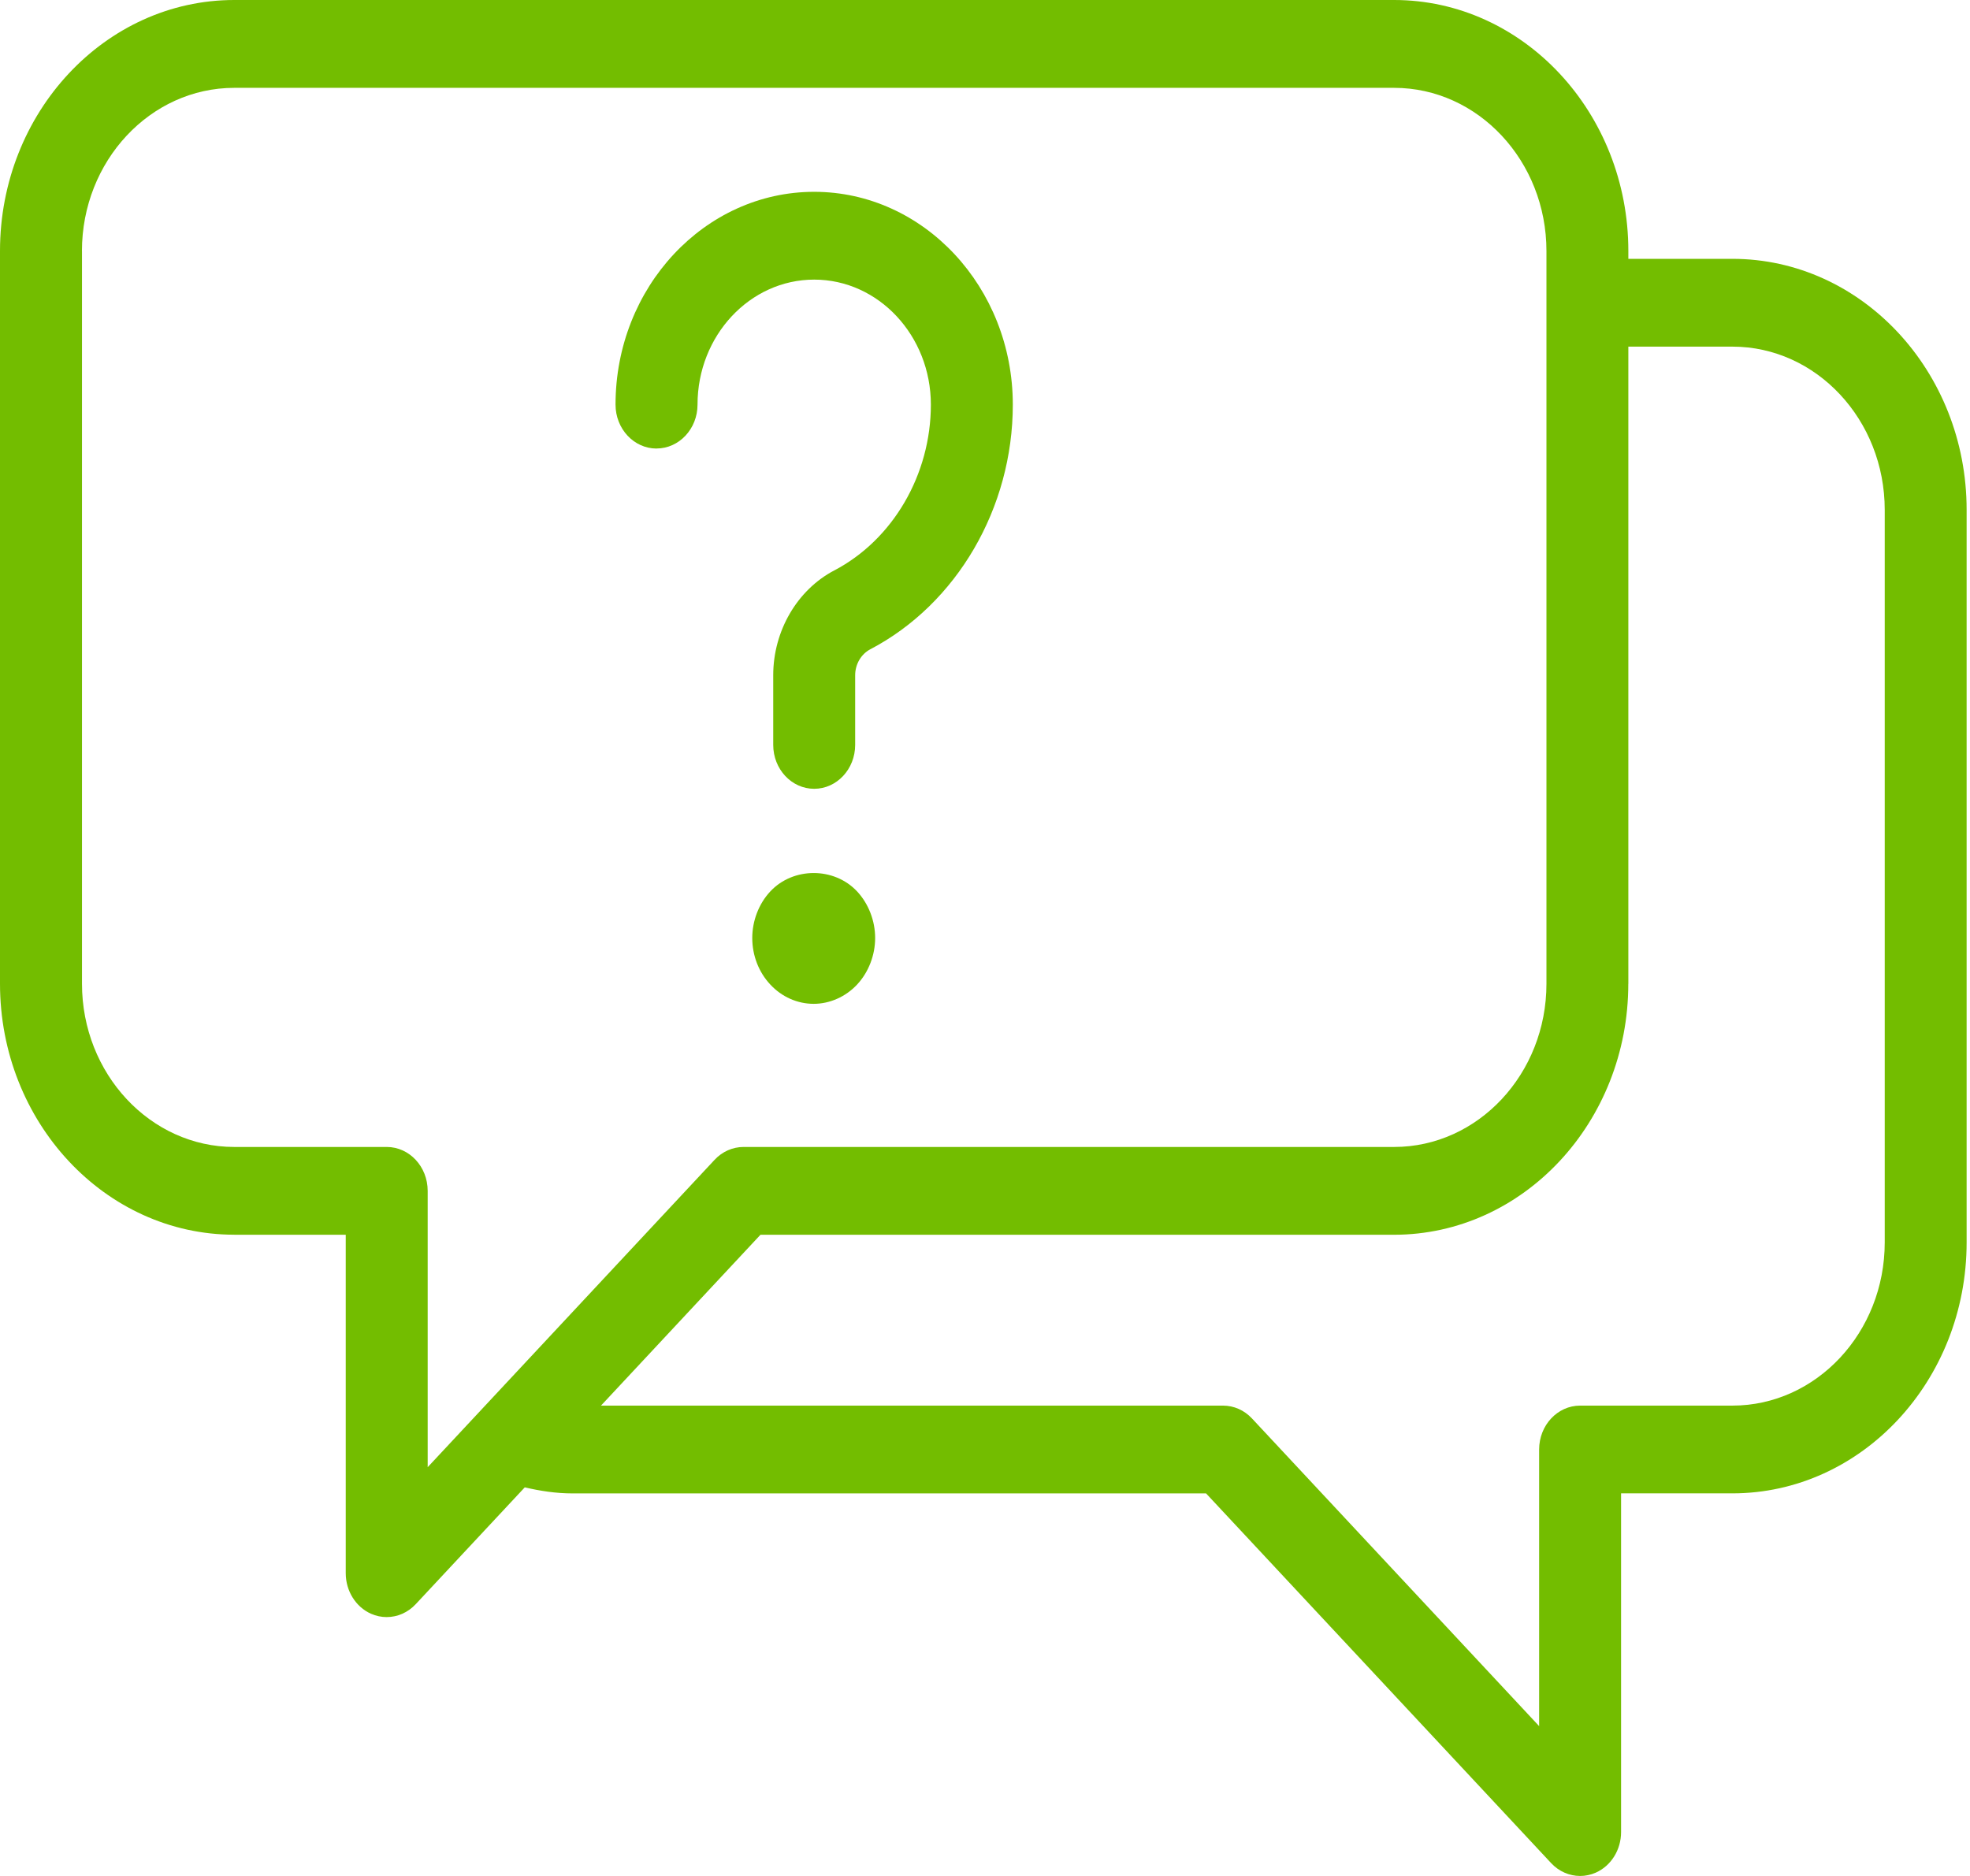
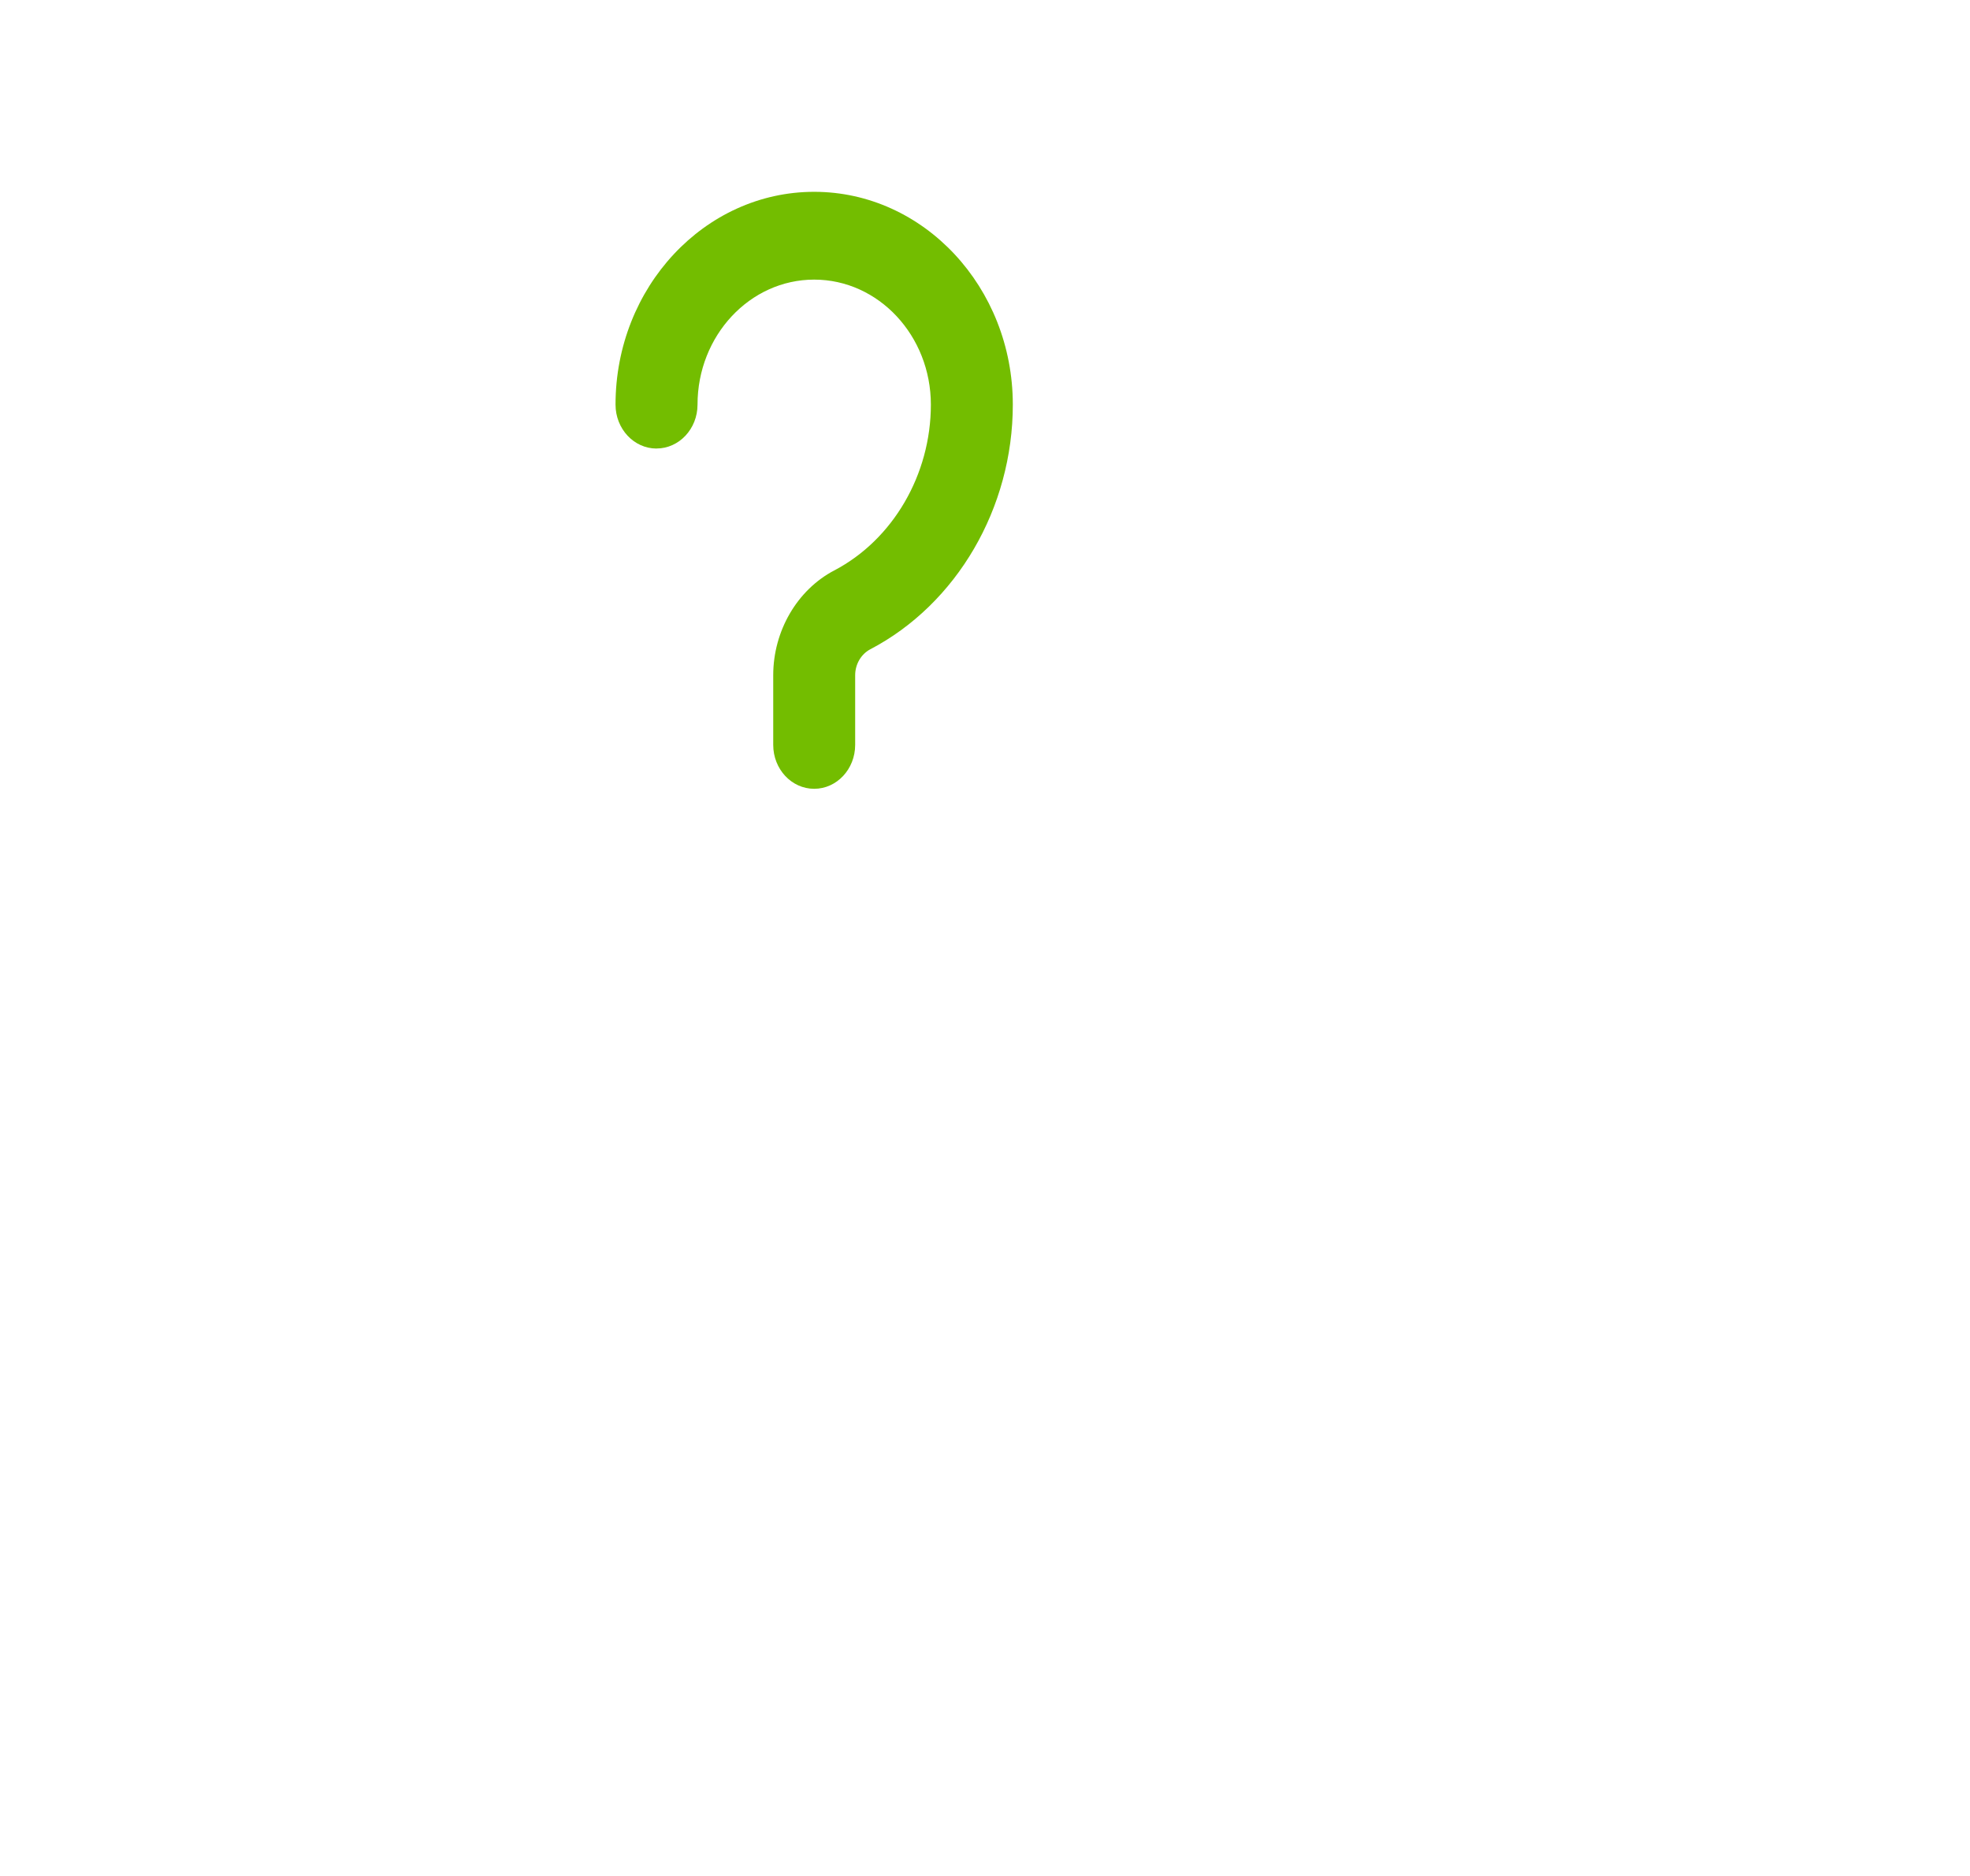
<svg xmlns="http://www.w3.org/2000/svg" width="42" height="40" viewBox="0 0 42 40" fill="none">
-   <path d="M4.995 26.328H7.371V33.544C7.371 33.922 7.584 34.264 7.91 34.409C8.018 34.457 8.131 34.48 8.244 34.48C8.471 34.48 8.695 34.385 8.862 34.206L11.188 31.714C11.517 31.791 11.855 31.843 12.207 31.843H25.713L33.07 39.726C33.237 39.905 33.461 40 33.688 40C33.8 40 33.914 39.977 34.022 39.929C34.349 39.784 34.561 39.442 34.561 39.064V31.842H36.934C39.687 31.842 41.928 29.442 41.928 26.491V10.87C41.928 7.92 39.688 5.519 36.934 5.519H34.716V5.352C34.716 2.401 32.475 0 29.721 0L4.995 0C2.241 0 0 2.401 0 5.351V20.975C0 23.926 2.241 26.327 4.995 26.327L4.995 26.328ZM34.716 20.977V7.391H36.934C38.725 7.391 40.182 8.952 40.182 10.871V26.491C40.182 28.41 38.725 29.971 36.934 29.971H33.688C33.205 29.971 32.814 30.39 32.814 30.907V36.805L26.692 30.245C26.528 30.069 26.307 29.971 26.074 29.971H12.813L16.213 26.328H29.72C32.474 26.328 34.715 23.927 34.715 20.977L34.716 20.977ZM1.747 5.353C1.747 3.434 3.204 1.873 4.995 1.873H29.722C31.513 1.873 32.97 3.434 32.97 5.353V20.977C32.97 22.895 31.513 24.456 29.722 24.456H15.853C15.621 24.456 15.399 24.554 15.235 24.73L9.118 31.284V25.392C9.118 24.875 8.727 24.456 8.245 24.456H4.995C3.205 24.456 1.748 22.895 1.748 20.976L1.748 5.352L1.747 5.353Z" fill="#73BD00" />
  <path d="M13.997 9.563C14.479 9.563 14.871 9.144 14.871 8.628C14.871 7.158 15.986 5.962 17.358 5.962C18.731 5.962 19.846 7.158 19.846 8.628C19.846 10.12 19.037 11.508 17.786 12.163C16.996 12.577 16.485 13.454 16.485 14.397V15.883C16.485 16.4 16.876 16.819 17.358 16.819C17.84 16.819 18.232 16.4 18.232 15.883V14.397C18.232 14.164 18.358 13.948 18.553 13.845C20.4 12.879 21.593 10.83 21.593 8.628C21.593 6.126 19.693 4.09 17.358 4.09C15.023 4.09 13.123 6.126 13.123 8.628C13.123 9.144 13.515 9.564 13.997 9.564L13.997 9.563Z" fill="#73BD00" />
-   <path d="M16.422 19.008C16.177 19.27 16.038 19.635 16.038 20C16.038 20.375 16.177 20.73 16.422 20.992C16.666 21.255 16.998 21.404 17.348 21.404C17.689 21.404 18.029 21.255 18.274 20.992C18.518 20.73 18.658 20.366 18.658 20C18.658 19.635 18.518 19.27 18.274 19.008C17.785 18.484 16.911 18.484 16.422 19.008Z" fill="#73BD00" />
</svg>